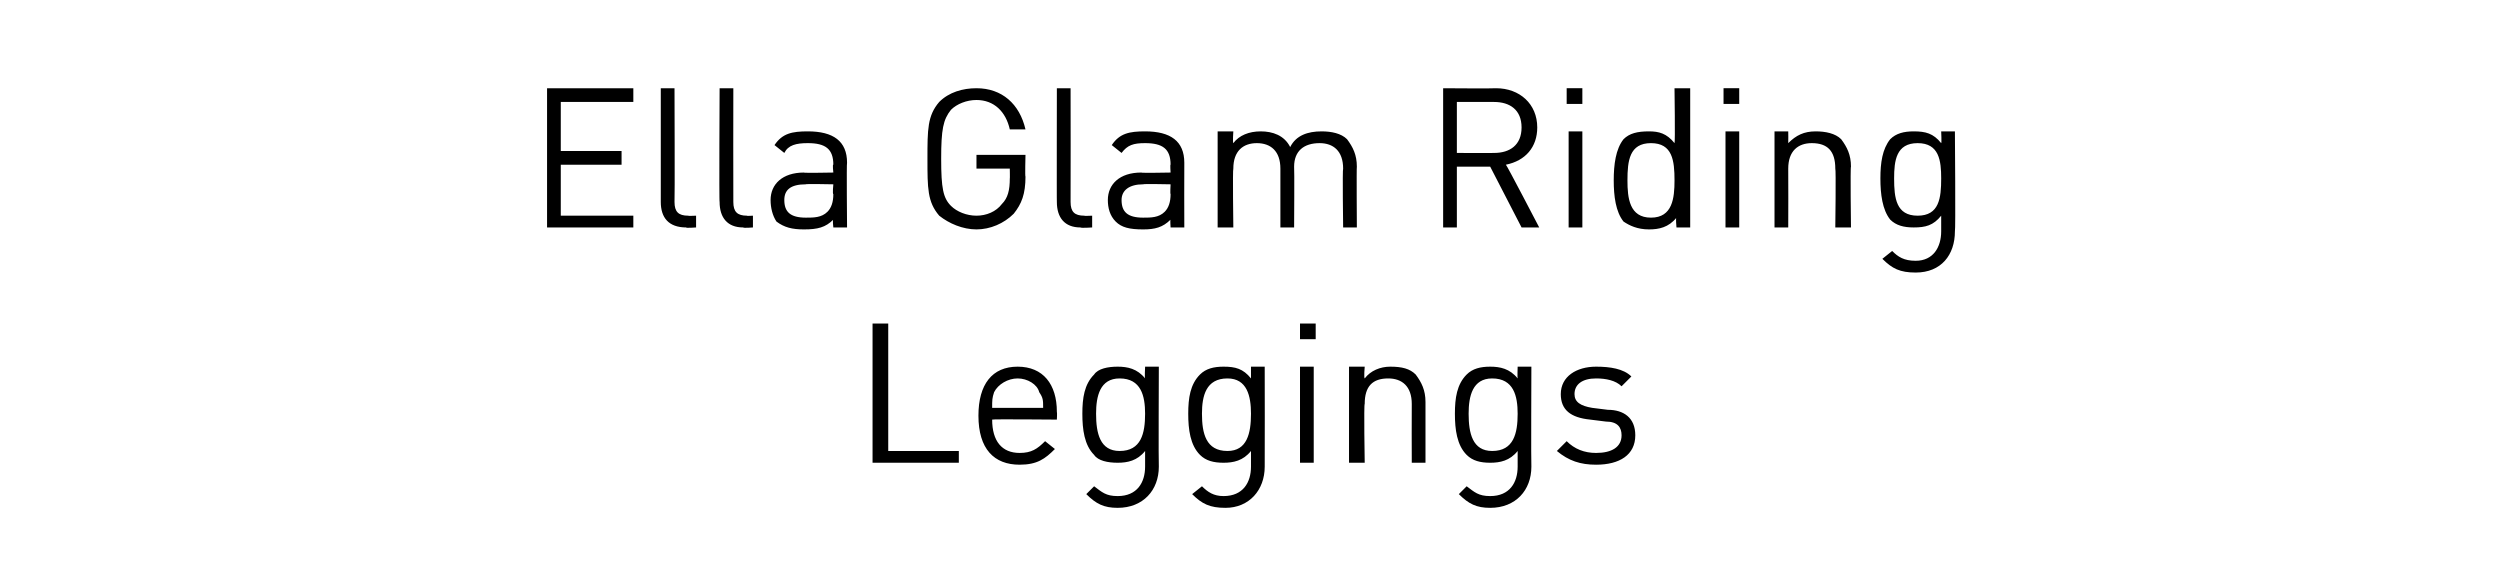
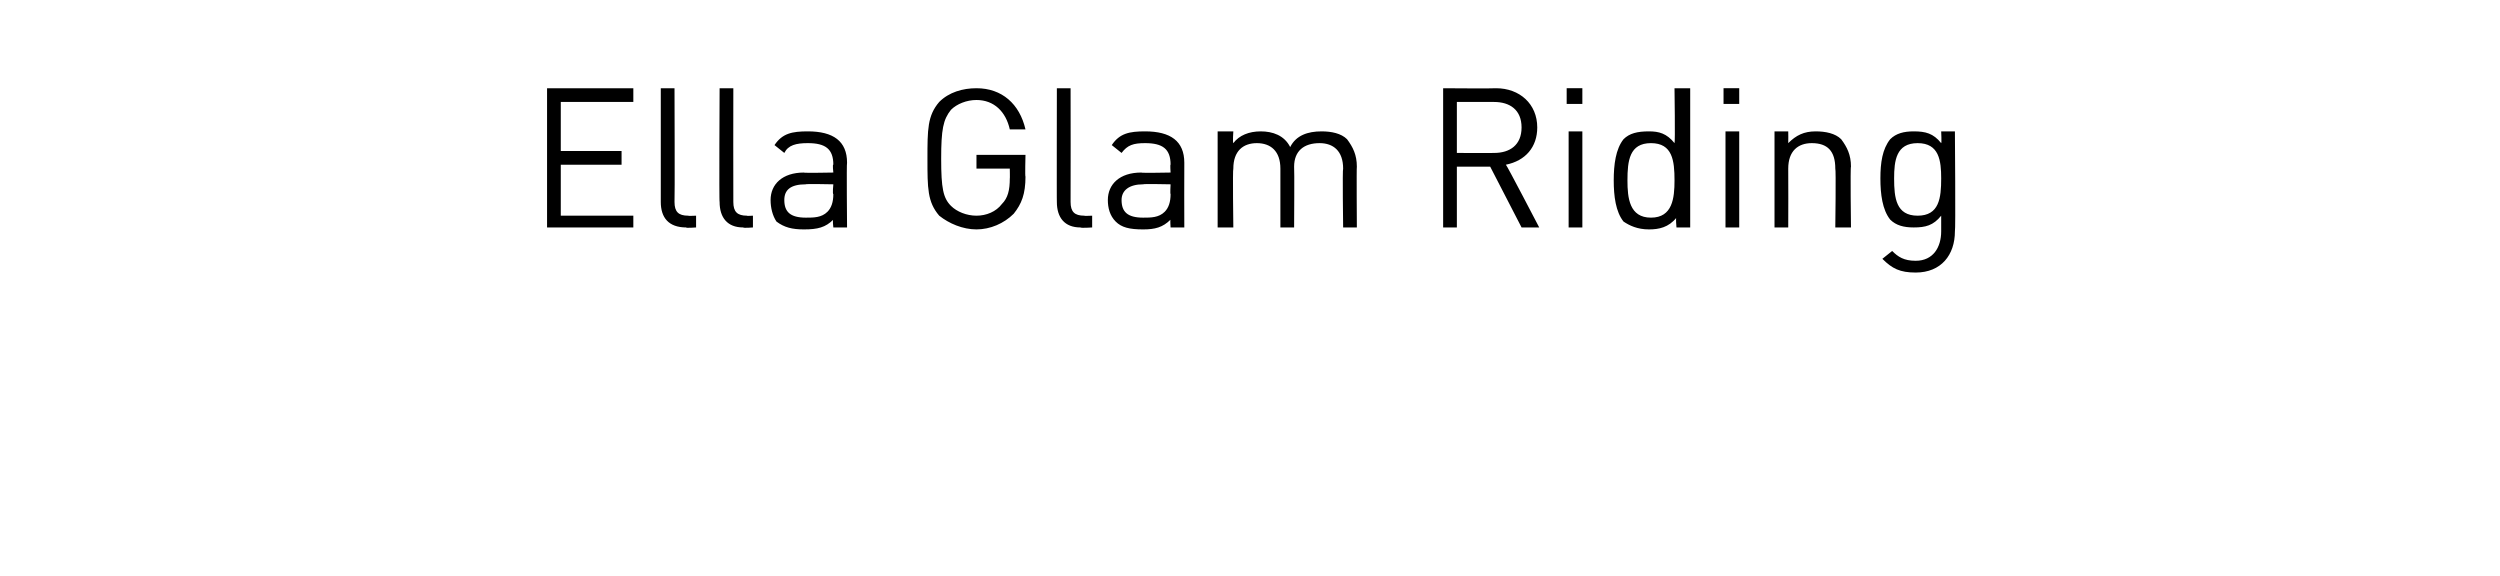
<svg xmlns="http://www.w3.org/2000/svg" version="1.1" width="127.5px" height="29.4px" viewBox="0 -4 127.5 29.4" style="top:-4px">
  <desc>﻿Ella Glam Riding Leggings﻿</desc>
  <defs />
  <g id="Polygon140065">
-     <path d="m44.5 19.6l0-7.1l.8 0l0 6.5l3.6 0l0 .6l-4.4 0zm6.1-2.2c0 1.1.5 1.7 1.4 1.7c.6 0 .9-.2 1.3-.6c0 0 .5.4.5.4c-.5.5-.9.8-1.8.8c-1.3 0-2.1-.8-2.1-2.5c0-1.6.7-2.5 2-2.5c1.3 0 2 .9 2 2.3c.02.04 0 .4 0 .4c0 0-3.3-.03-3.3 0zm2.4-1.4c-.1-.4-.6-.7-1.1-.7c-.5 0-1 .3-1.2.7c-.1.3-.1.4-.1.8c0 0 2.6 0 2.6 0c0-.4 0-.5-.2-.8zm4 5.9c-.7 0-1.1-.2-1.6-.7c0 0 .4-.4.4-.4c.4.3.6.5 1.2.5c1 0 1.4-.7 1.4-1.5c0 0 0-.8 0-.8c-.4.5-.9.6-1.4.6c-.5 0-1-.1-1.2-.4c-.5-.5-.6-1.3-.6-2.1c0-.8.1-1.5.6-2c.2-.3.7-.4 1.2-.4c.5 0 1 .1 1.4.6c-.03 0 0-.6 0-.6l.7 0c0 0-.02 5.1 0 5.1c0 1.2-.8 2.1-2.1 2.1zm.1-6.6c-1 0-1.2.9-1.2 1.8c0 1 .2 1.9 1.2 1.9c1.1 0 1.3-.9 1.3-1.9c0-.9-.2-1.8-1.3-1.8zm5.4 6.6c-.8 0-1.2-.2-1.7-.7c0 0 .5-.4.5-.4c.3.3.6.5 1.1.5c1 0 1.4-.7 1.4-1.5c0 0 0-.8 0-.8c-.4.5-.9.6-1.4.6c-.5 0-.9-.1-1.2-.4c-.5-.5-.6-1.3-.6-2.1c0-.8.1-1.5.6-2c.3-.3.7-.4 1.2-.4c.6 0 1 .1 1.4.6c0 0 0-.6 0-.6l.7 0c0 0 .01 5.1 0 5.1c0 1.2-.8 2.1-2 2.1zm.1-6.6c-1.1 0-1.3.9-1.3 1.8c0 1 .2 1.9 1.3 1.9c1 0 1.2-.9 1.2-1.9c0-.9-.2-1.8-1.2-1.8zm3.7 4.3l0-4.9l.7 0l0 4.9l-.7 0zm0-6.3l0-.8l.8 0l0 .8l-.8 0zm5.7 6.3c0 0-.01-2.99 0-3c0-.9-.5-1.3-1.2-1.3c-.8 0-1.2.4-1.2 1.3c-.05.01 0 3 0 3l-.8 0l0-4.9l.8 0c0 0-.05.56 0 .6c.3-.4.8-.6 1.3-.6c.6 0 1 .1 1.3.4c.3.4.5.8.5 1.4c0-.01 0 3.1 0 3.1l-.7 0zm4 2.3c-.7 0-1.1-.2-1.6-.7c0 0 .4-.4.4-.4c.4.3.6.5 1.2.5c1 0 1.4-.7 1.4-1.5c0 0 0-.8 0-.8c-.4.5-.9.6-1.4.6c-.5 0-.9-.1-1.2-.4c-.5-.5-.6-1.3-.6-2.1c0-.8.1-1.5.6-2c.3-.3.7-.4 1.2-.4c.5 0 1 .1 1.4.6c-.02 0 0-.6 0-.6l.7 0c0 0-.02 5.1 0 5.1c0 1.2-.8 2.1-2.1 2.1zm.1-6.6c-1 0-1.2.9-1.2 1.8c0 1 .2 1.9 1.2 1.9c1.1 0 1.3-.9 1.3-1.9c0-.9-.2-1.8-1.3-1.8zm5.3 4.4c-.8 0-1.4-.2-2-.7c0 0 .5-.5.5-.5c.4.4.9.6 1.5.6c.8 0 1.3-.3 1.3-.9c0-.4-.2-.7-.8-.7c0 0-.8-.1-.8-.1c-1-.1-1.5-.5-1.5-1.3c0-.9.8-1.4 1.8-1.4c.7 0 1.4.1 1.8.5c0 0-.5.5-.5.5c-.3-.3-.8-.4-1.3-.4c-.7 0-1.1.3-1.1.8c0 .4.3.6.9.7c0 0 .8.1.8.1c.8 0 1.4.4 1.4 1.3c0 1-.8 1.5-2 1.5z" stroke="none" fill="#000" />
-   </g>
+     </g>
  <g id="Polygon140064">
    <path d="m27.9 7.6l0-7.1l4.4 0l0 .7l-3.7 0l0 2.5l3.1 0l0 .7l-3.1 0l0 2.6l3.7 0l0 .6l-4.4 0zm7.1 0c-.9 0-1.3-.5-1.3-1.3c0 .03 0-5.8 0-5.8l.7 0c0 0 .02 5.8 0 5.8c0 .5.2.7.7.7c-.02.02.4 0 .4 0l0 .6c0 0-.55.04-.5 0zm2.9 0c-.8 0-1.2-.5-1.2-1.3c-.03.03 0-5.8 0-5.8l.7 0c0 0-.01 5.8 0 5.8c0 .5.2.7.7.7c-.05.02.3 0 .3 0l0 .6c0 0-.48.04-.5 0zm4.6 0c0 0-.05-.43 0-.4c-.4.4-.8.5-1.5.5c-.6 0-1-.1-1.4-.4c-.2-.3-.3-.7-.3-1.1c0-.8.6-1.4 1.7-1.4c-.03.03 1.5 0 1.5 0c0 0-.05-.44 0-.4c0-.8-.4-1.1-1.3-1.1c-.6 0-1 .1-1.2.5c0 0-.5-.4-.5-.4c.4-.6.9-.7 1.7-.7c1.3 0 2 .5 2 1.6c-.03 0 0 3.3 0 3.3l-.7 0zm0-2.2c0 0-1.43-.03-1.4 0c-.8 0-1.1.3-1.1.8c0 .6.3.9 1.1.9c.4 0 .8 0 1.1-.3c.2-.2.3-.5.3-.9c-.05 0 0-.5 0-.5zm9.2 1.5c-.5.5-1.2.8-1.9.8c-.7 0-1.4-.3-1.9-.7c-.6-.7-.6-1.4-.6-2.9c0-1.5 0-2.2.6-2.9c.5-.5 1.2-.7 1.9-.7c1.3 0 2.2.8 2.5 2.1c0 0-.8 0-.8 0c-.2-.9-.8-1.5-1.7-1.5c-.5 0-1 .2-1.3.5c-.4.5-.5 1-.5 2.5c0 1.5.1 2 .5 2.4c.3.3.8.5 1.3.5c.5 0 1-.2 1.3-.6c.3-.3.4-.7.4-1.3c.01.02 0-.5 0-.5l-1.7 0l0-.7l2.5 0c0 0-.03 1.14 0 1.1c0 .9-.2 1.4-.6 1.9zm3.4.7c-.8 0-1.2-.5-1.2-1.3c-.01.03 0-5.8 0-5.8l.7 0c0 0 .01 5.8 0 5.8c0 .5.2.7.7.7c-.03.02.4 0 .4 0l0 .6c0 0-.56.04-.6 0zm4.6 0c0 0-.03-.43 0-.4c-.4.4-.8.5-1.4.5c-.7 0-1.1-.1-1.4-.4c-.3-.3-.4-.7-.4-1.1c0-.8.6-1.4 1.7-1.4c-.01.03 1.5 0 1.5 0c0 0-.03-.44 0-.4c0-.8-.4-1.1-1.3-1.1c-.6 0-.9.1-1.2.5c0 0-.5-.4-.5-.4c.4-.6.9-.7 1.7-.7c1.3 0 2 .5 2 1.6c-.01 0 0 3.3 0 3.3l-.7 0zm0-2.2c0 0-1.41-.03-1.4 0c-.7 0-1.1.3-1.1.8c0 .6.3.9 1.1.9c.4 0 .8 0 1.1-.3c.2-.2.3-.5.3-.9c-.03 0 0-.5 0-.5zm8.8 2.2c0 0-.04-2.99 0-3c0-.9-.5-1.3-1.2-1.3c-.8 0-1.3.4-1.3 1.2c.02.03 0 3.1 0 3.1l-.7 0c0 0 0-2.99 0-3c0-.9-.5-1.3-1.2-1.3c-.7 0-1.2.4-1.2 1.3c-.04.01 0 3 0 3l-.8 0l0-4.9l.8 0c0 0-.04.56 0 .6c.3-.4.8-.6 1.4-.6c.6 0 1.2.2 1.5.8c.3-.6.9-.8 1.6-.8c.5 0 1 .1 1.3.4c.3.4.5.8.5 1.4c-.02-.01 0 3.1 0 3.1l-.7 0zm9.1 0l-1.6-3.1l-1.7 0l0 3.1l-.7 0l0-7.1c0 0 2.68.02 2.7 0c1.2 0 2.1.8 2.1 2c0 1-.6 1.7-1.6 1.9c.04.01 1.7 3.2 1.7 3.2l-.9 0zm-1.4-6.4c.01 0-1.9 0-1.9 0l0 2.6c0 0 1.91.01 1.9 0c.8 0 1.4-.4 1.4-1.3c0-.9-.6-1.3-1.4-1.3zm3.8 6.4l0-4.9l.7 0l0 4.9l-.7 0zm-.1-6.3l0-.8l.8 0l0 .8l-.8 0zm5.6 6.3c0 0-.05-.55 0-.5c-.4.5-.9.6-1.4.6c-.6 0-1-.2-1.3-.4c-.4-.5-.5-1.3-.5-2.1c0-.8.1-1.6.5-2.1c.3-.3.7-.4 1.3-.4c.5 0 .9.1 1.3.6c.04-.01 0-2.8 0-2.8l.8 0l0 7.1l-.7 0zm-1.3-4.3c-1.1 0-1.2.9-1.2 1.9c0 .9.1 1.9 1.2 1.9c1.1 0 1.2-1 1.2-1.9c0-1-.1-1.9-1.2-1.9zm3.8 4.3l0-4.9l.7 0l0 4.9l-.7 0zm-.1-6.3l0-.8l.8 0l0 .8l-.8 0zm5.7 6.3c0 0 .04-2.99 0-3c0-.9-.4-1.3-1.2-1.3c-.7 0-1.2.4-1.2 1.3c.01.01 0 3 0 3l-.7 0l0-4.9l.7 0c0 0 .01.56 0 .6c.4-.4.8-.6 1.4-.6c.5 0 1 .1 1.3.4c.3.4.5.8.5 1.4c-.04-.01 0 3.1 0 3.1l-.8 0zm4.1 2.3c-.8 0-1.2-.2-1.7-.7c0 0 .5-.4.5-.4c.3.3.6.5 1.2.5c.9 0 1.3-.7 1.3-1.5c0 0 0-.8 0-.8c-.4.5-.8.6-1.4.6c-.5 0-.9-.1-1.2-.4c-.4-.5-.5-1.3-.5-2.1c0-.8.1-1.5.5-2c.3-.3.7-.4 1.2-.4c.6 0 1 .1 1.4.6c.03 0 0-.6 0-.6l.7 0c0 0 .04 5.1 0 5.1c0 1.2-.7 2.1-2 2.1zm.1-6.6c-1.1 0-1.2.9-1.2 1.8c0 1 .1 1.9 1.2 1.9c1.1 0 1.2-.9 1.2-1.9c0-.9-.1-1.8-1.2-1.8z" stroke="none" fill="#000" />
  </g>
</svg>